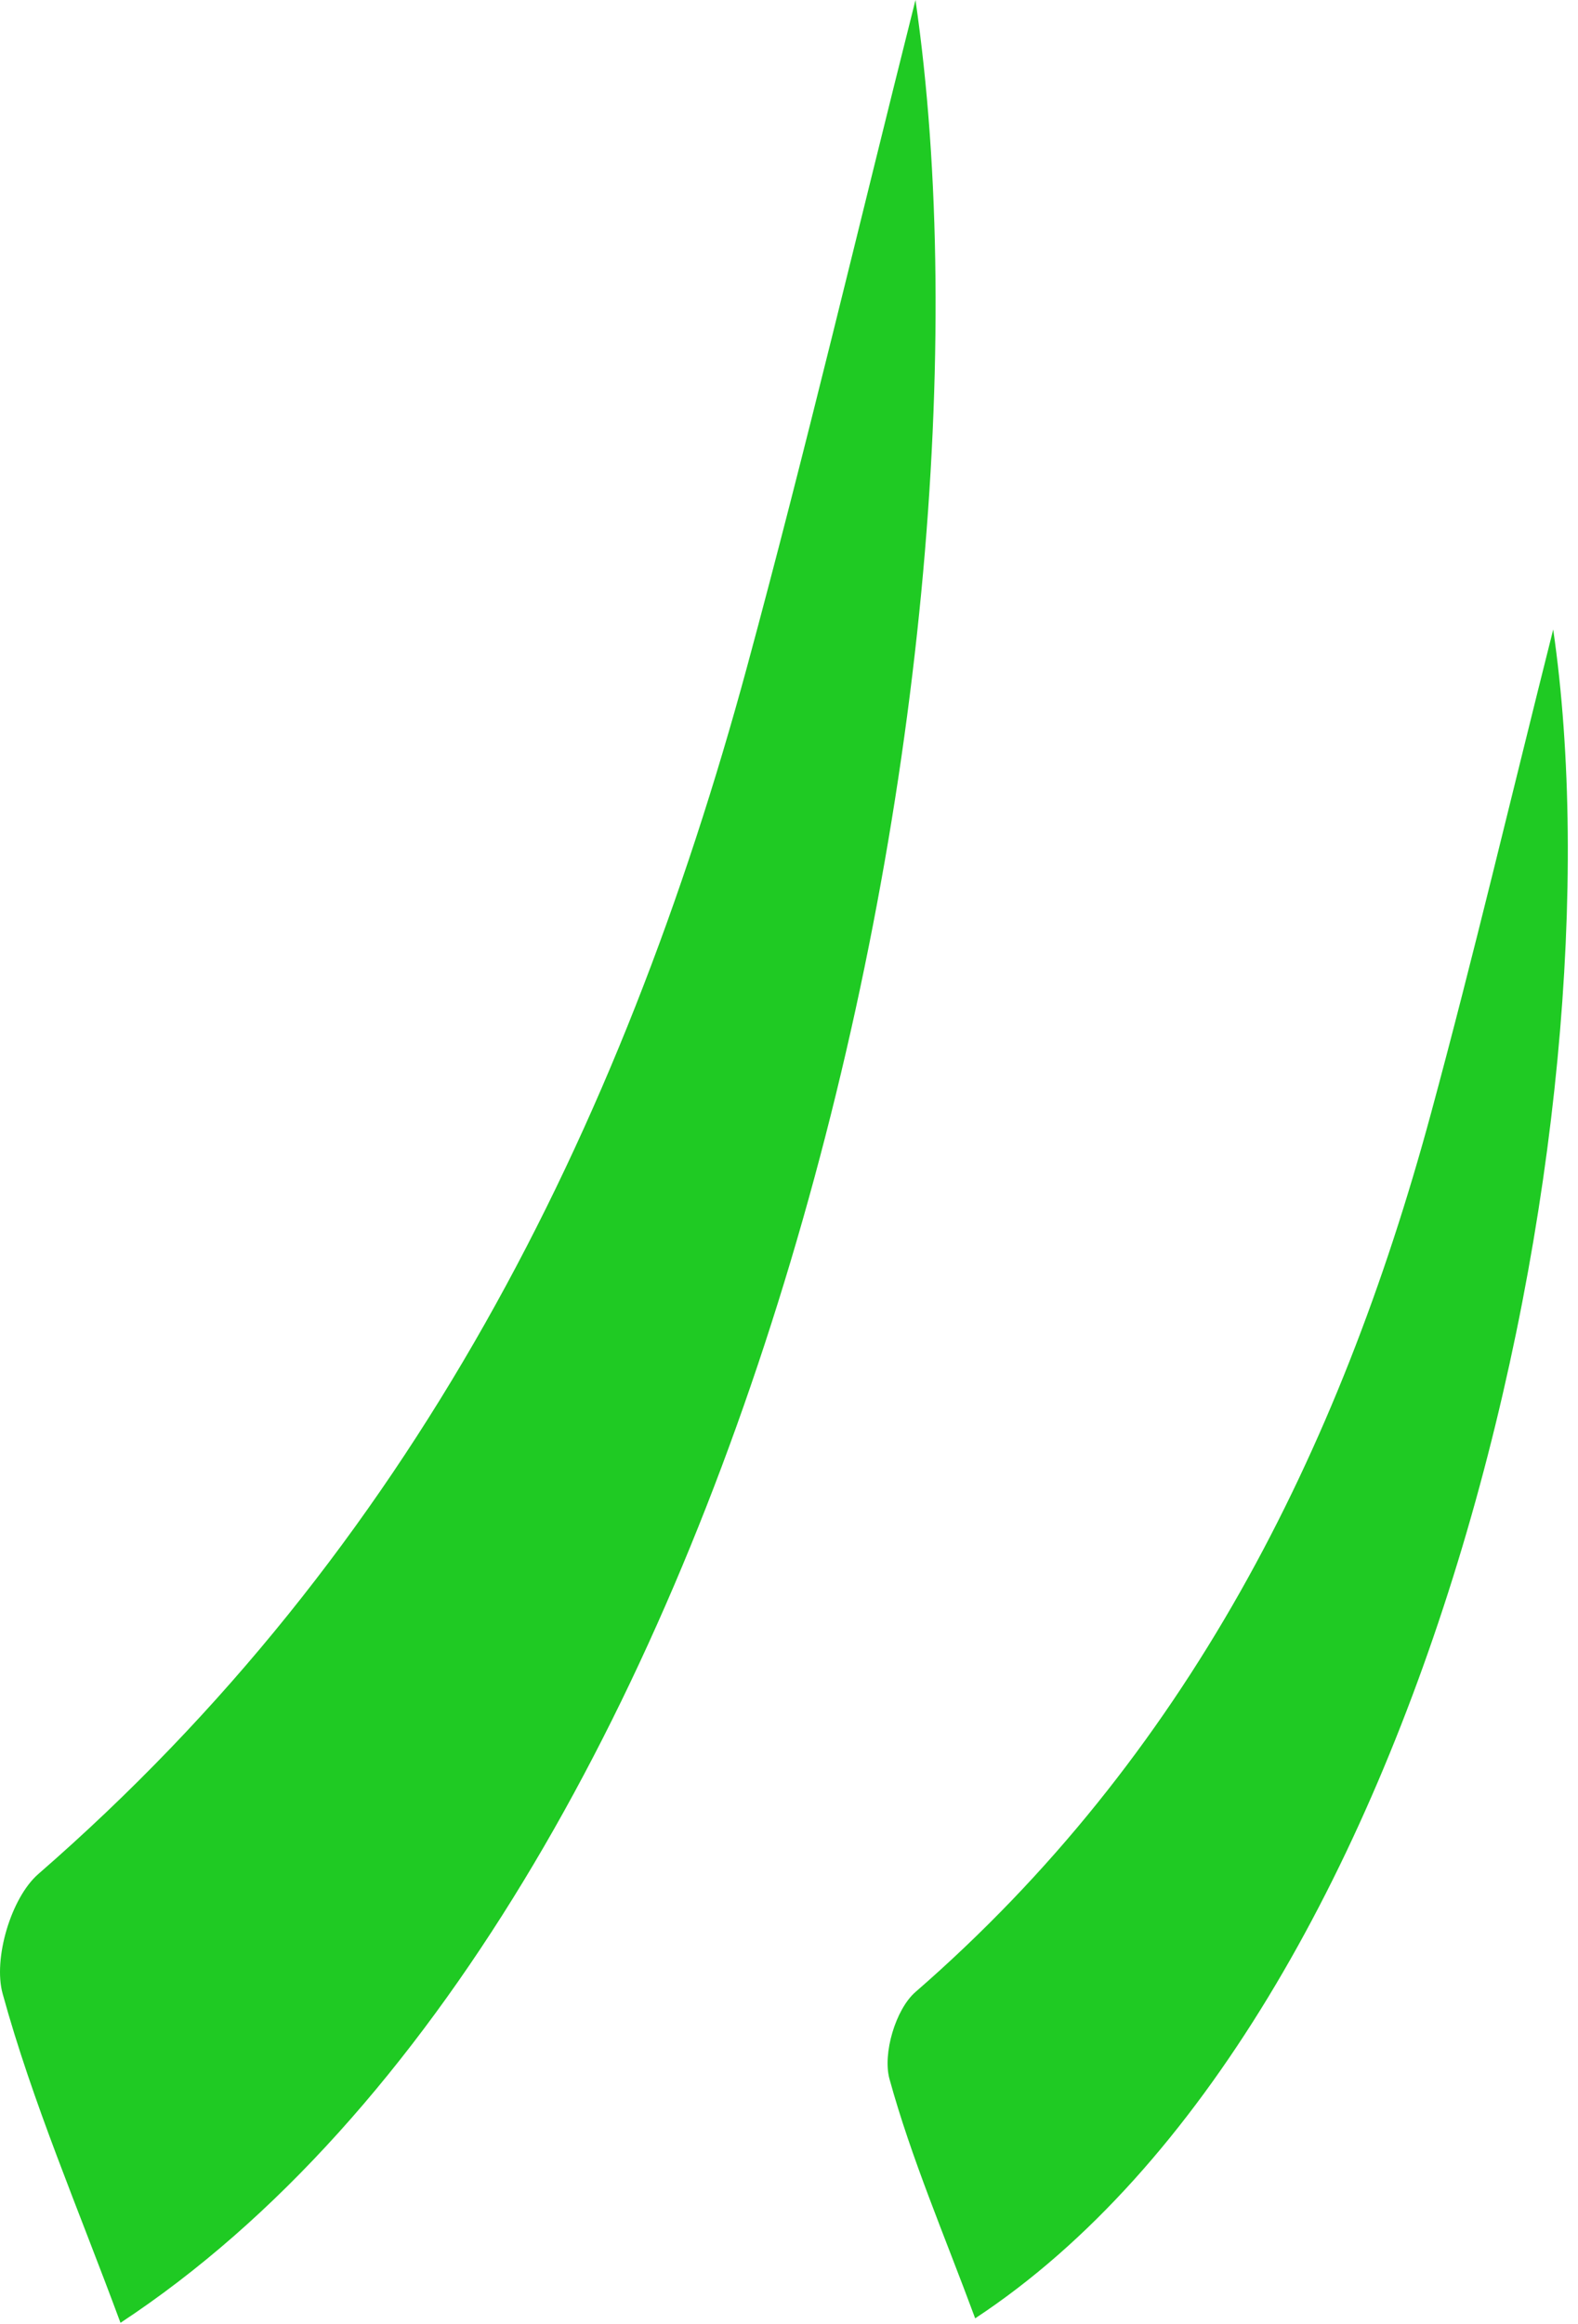
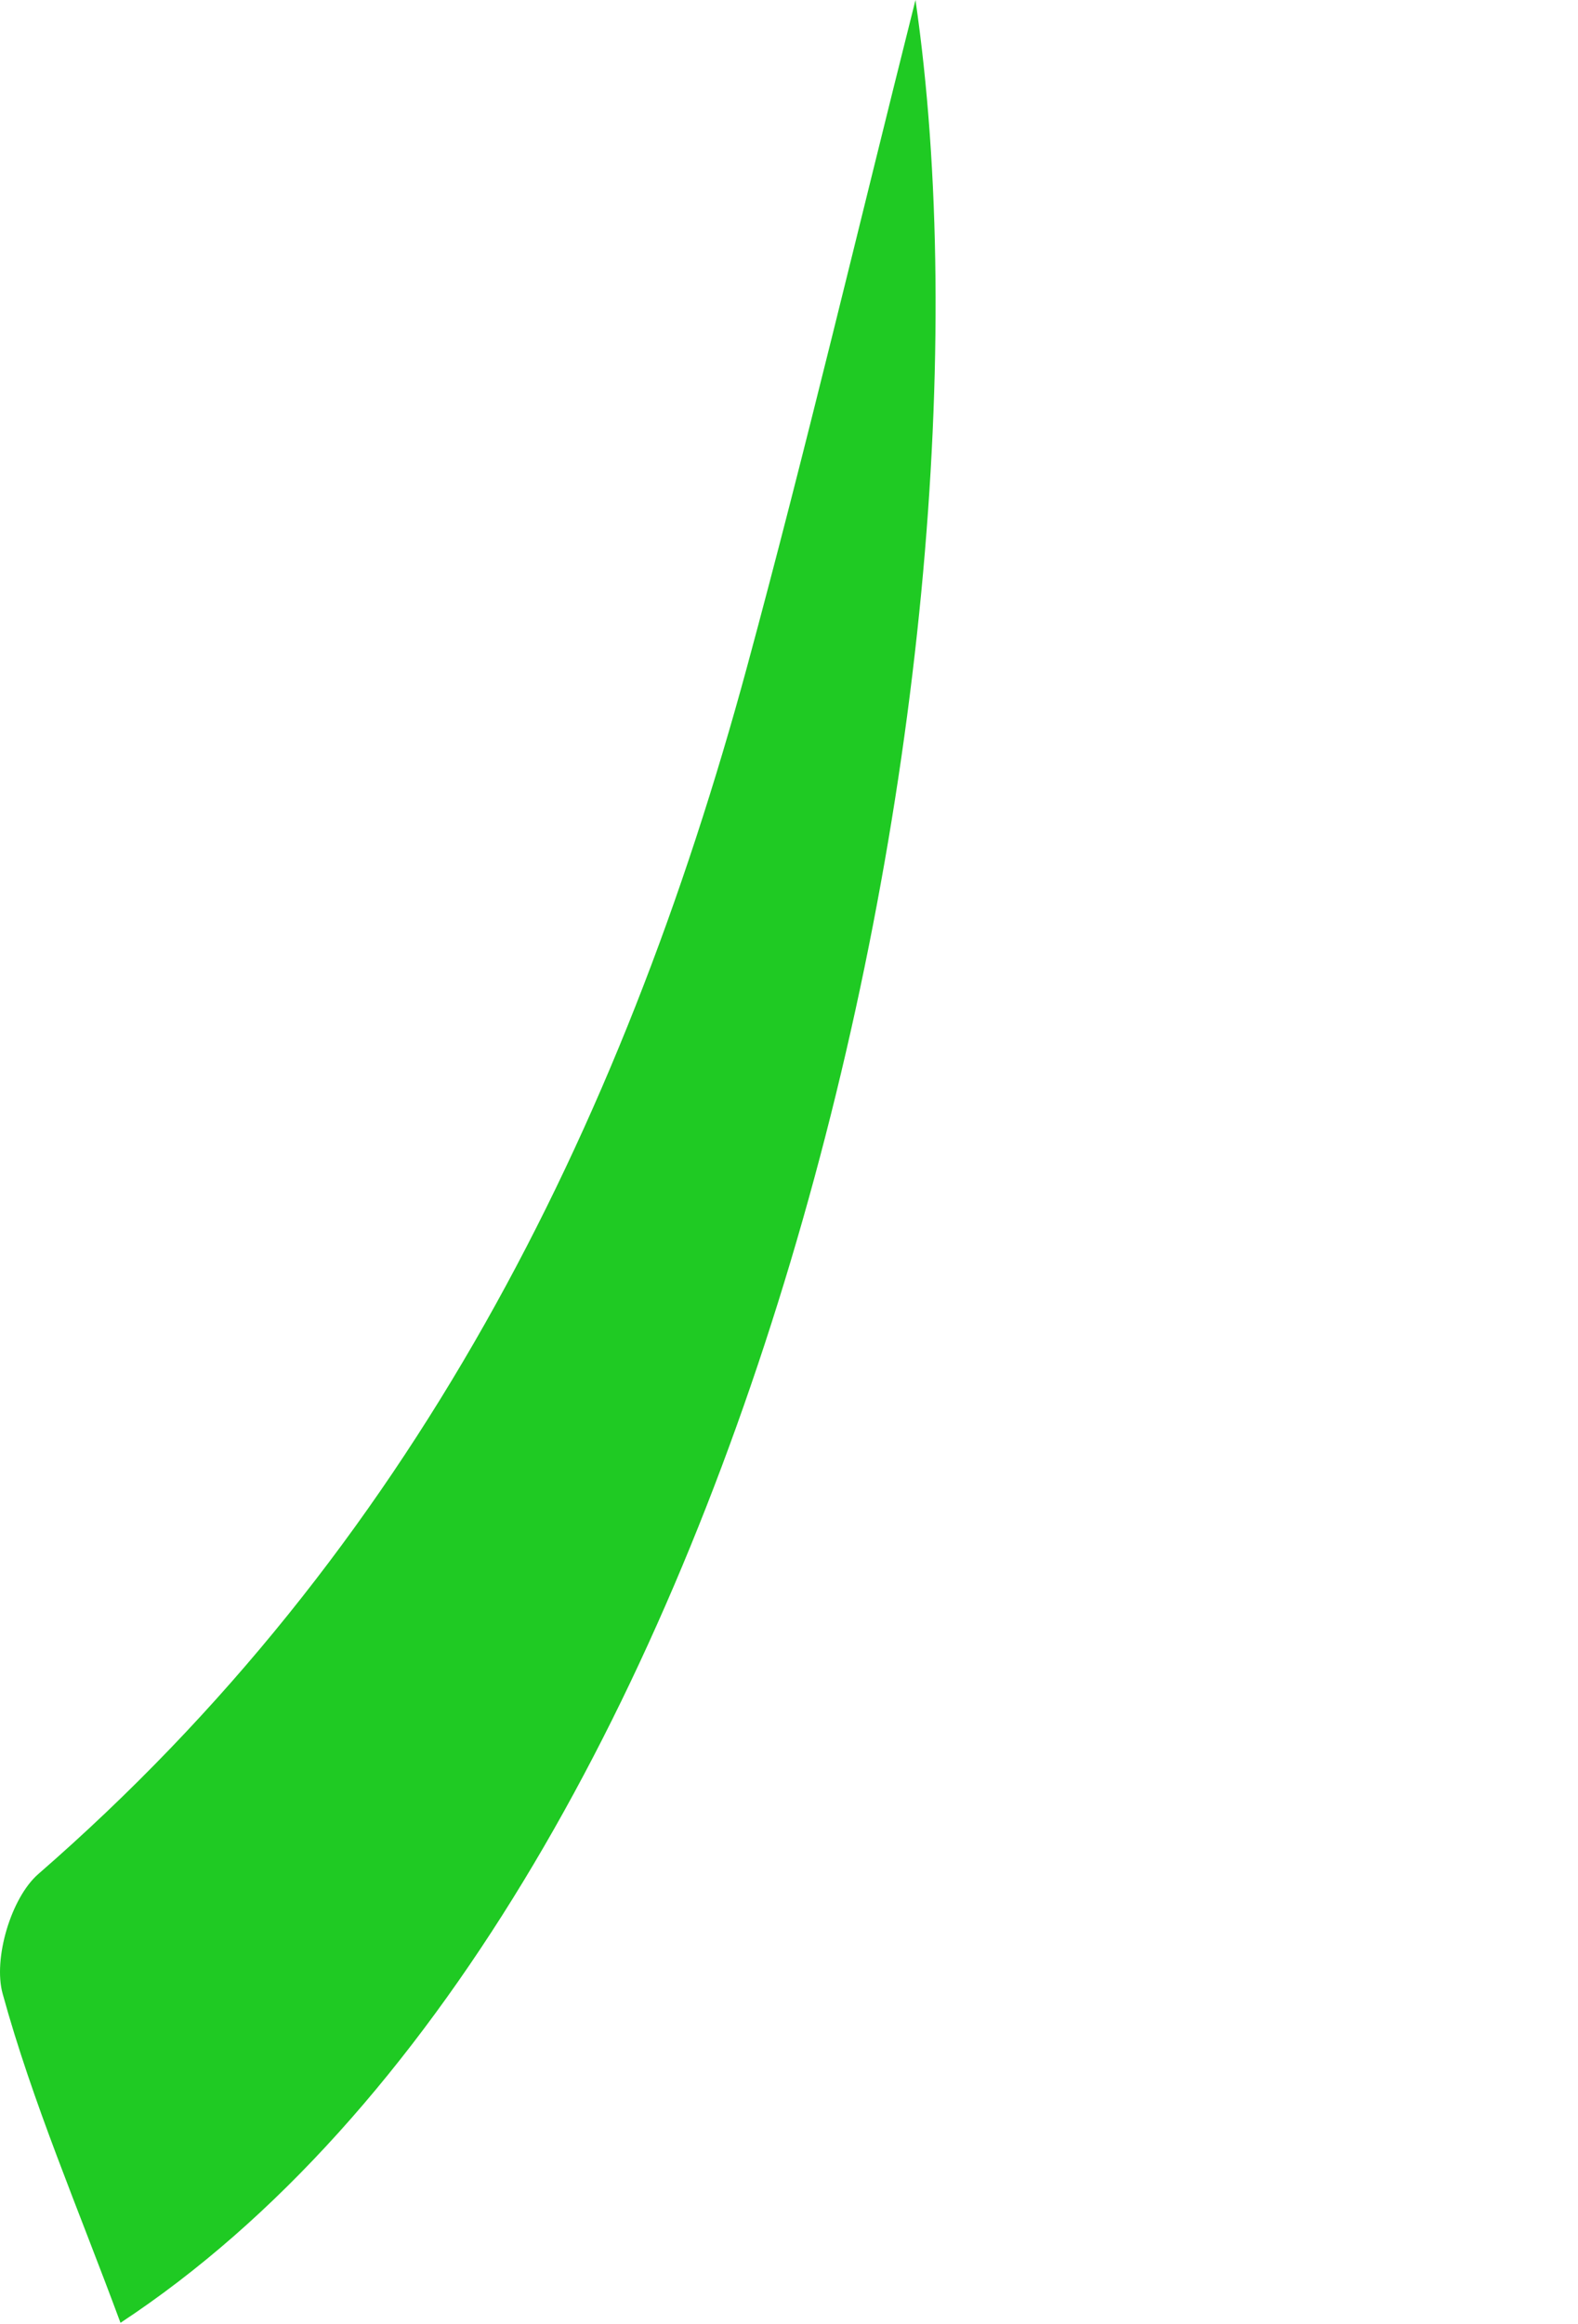
<svg xmlns="http://www.w3.org/2000/svg" width="53" height="78" viewBox="0 0 53 78">
  <g fill="#1FCA23" fill-rule="evenodd">
-     <path d="M32.753 77.805C48.079 67.714 54.584 37.755 52.167 21.127 50.753 26.74 49.496 32.081 48.06 37.373 44.971 48.766 39.833 58.961 30.747 66.853 30.081 67.432 29.64 68.922 29.875 69.773 30.607 72.434 31.712 74.993 32.753 77.805M4.047 77.955C25.126 64.076 34.072 22.87 30.748 0 28.806 7.72 27.073 15.065 25.1 22.345 20.851 38.016 13.784 52.036 1.288 62.892.371 63.688-.235 65.737.088 66.908 1.094 70.568 2.615 74.086 4.047 77.955" />
+     <path d="M32.753 77.805M4.047 77.955C25.126 64.076 34.072 22.87 30.748 0 28.806 7.72 27.073 15.065 25.1 22.345 20.851 38.016 13.784 52.036 1.288 62.892.371 63.688-.235 65.737.088 66.908 1.094 70.568 2.615 74.086 4.047 77.955" />
  </g>
</svg>